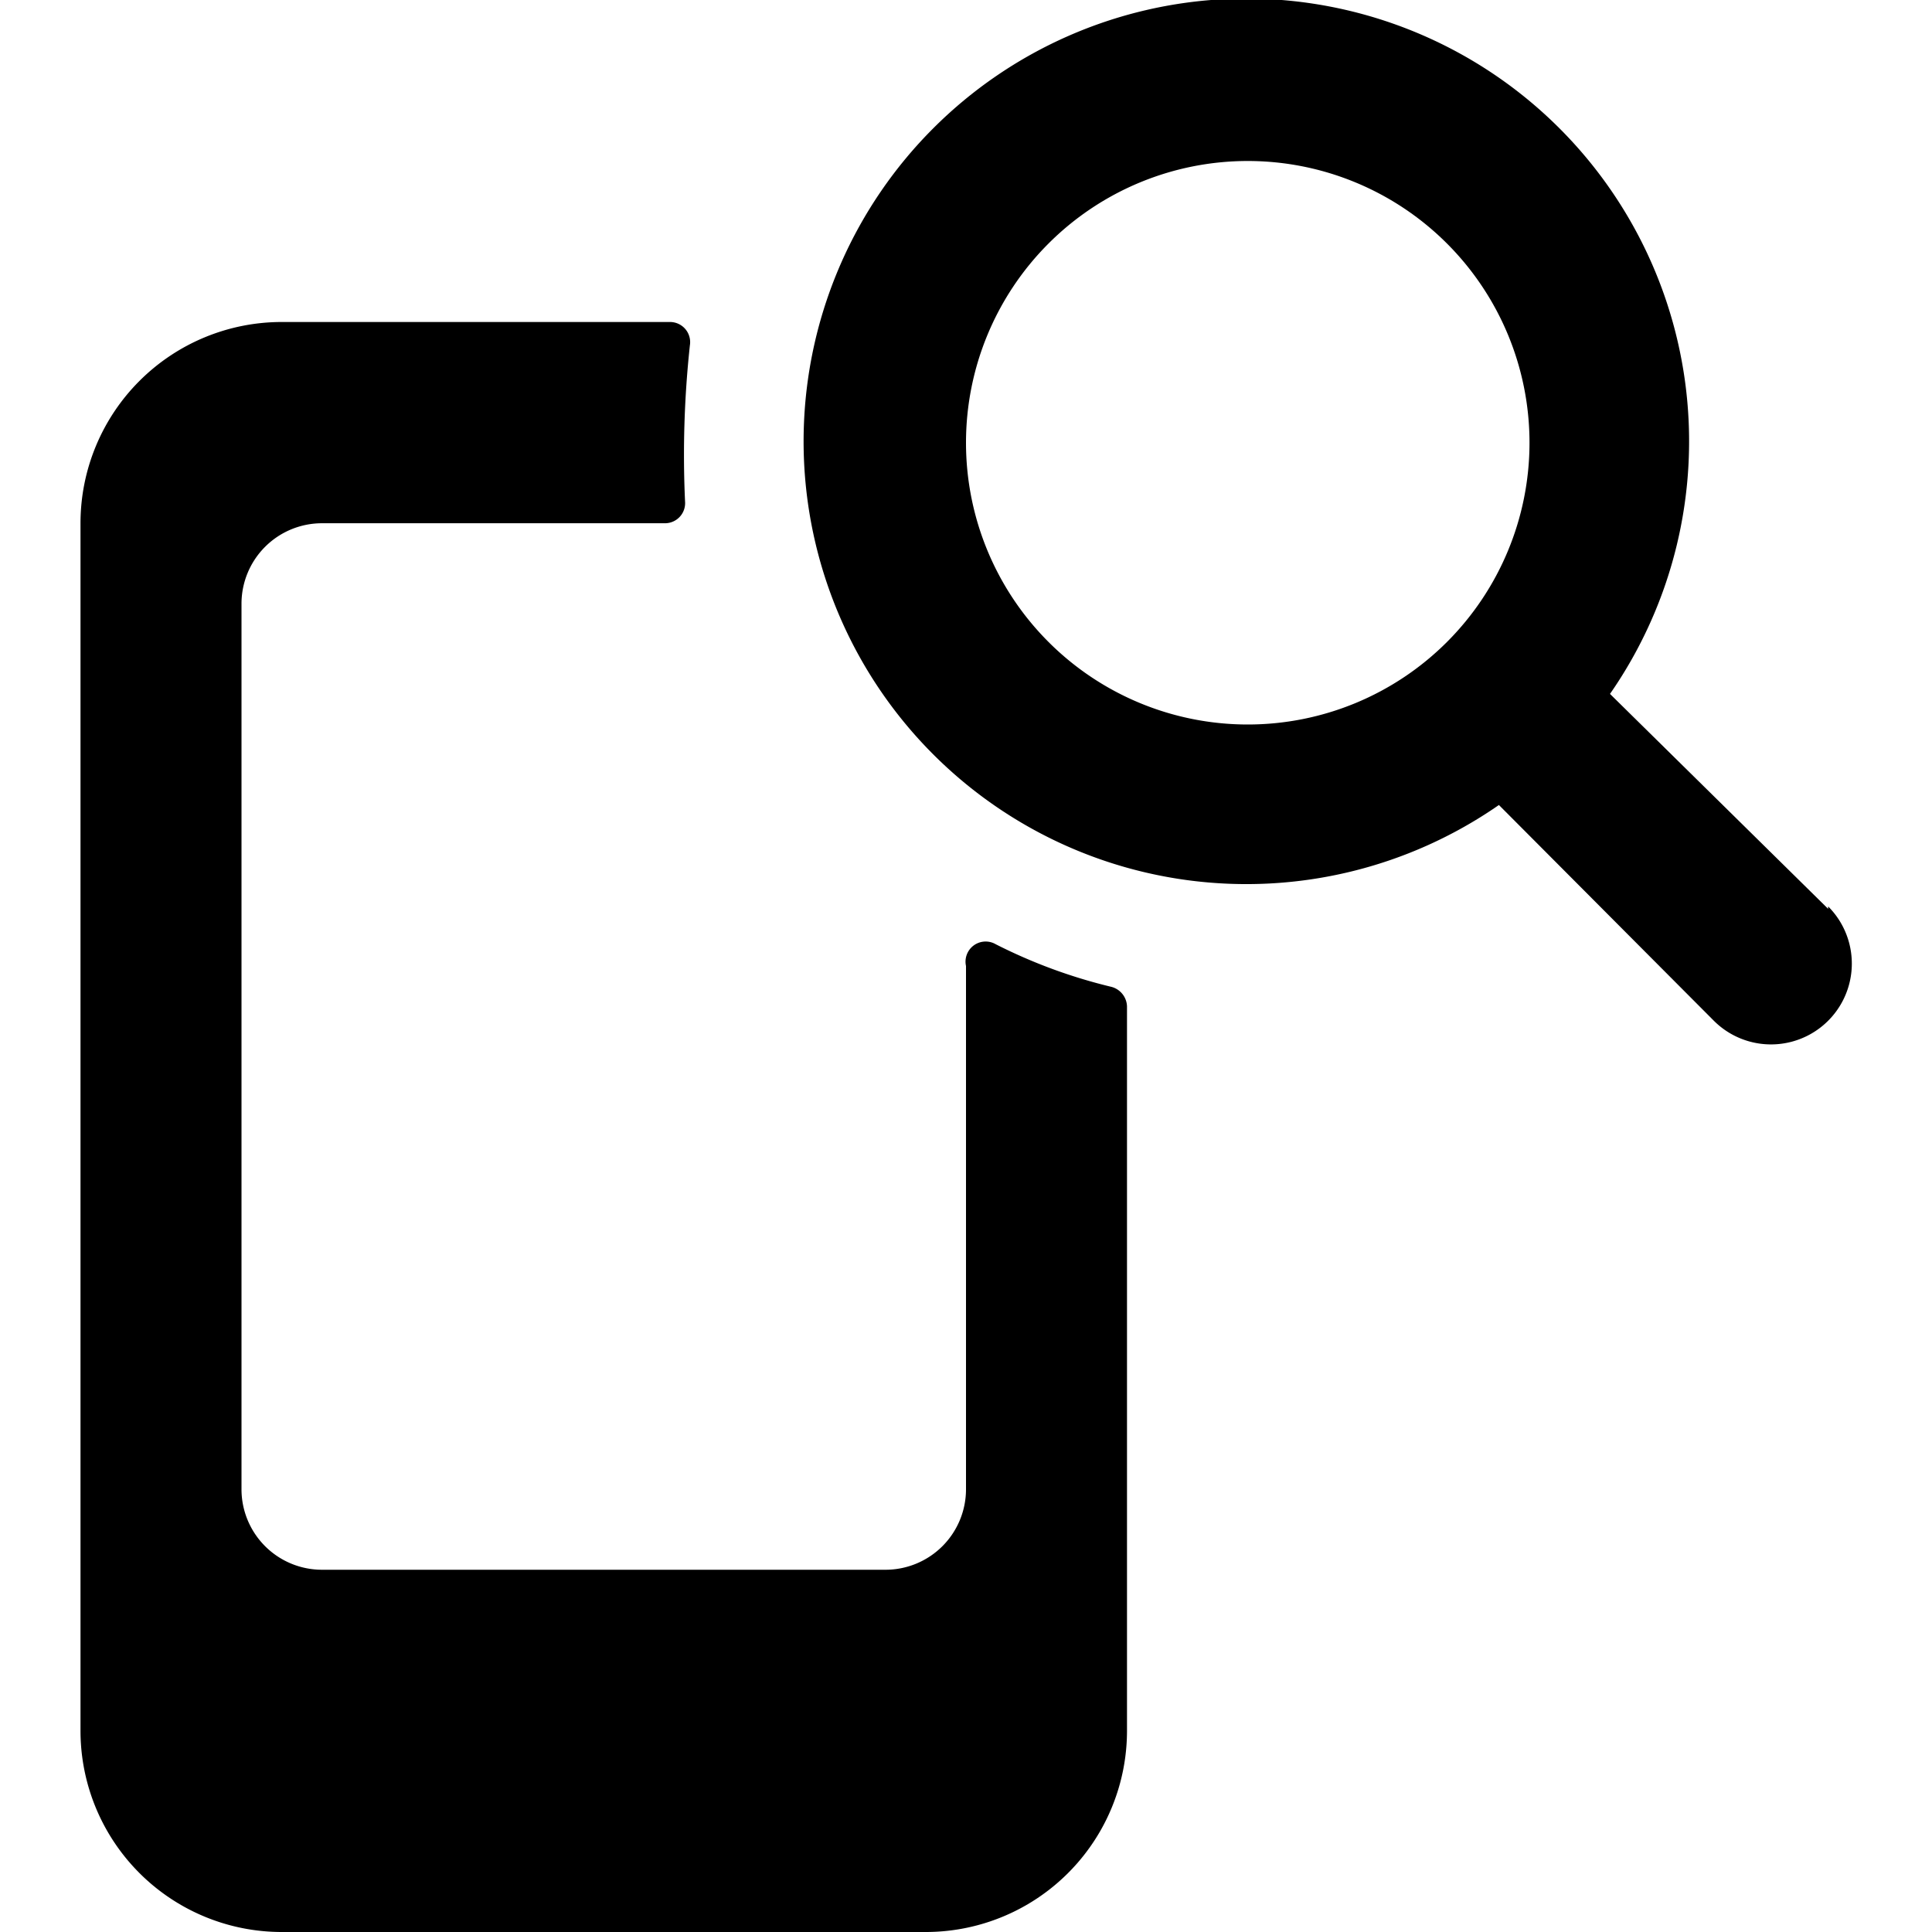
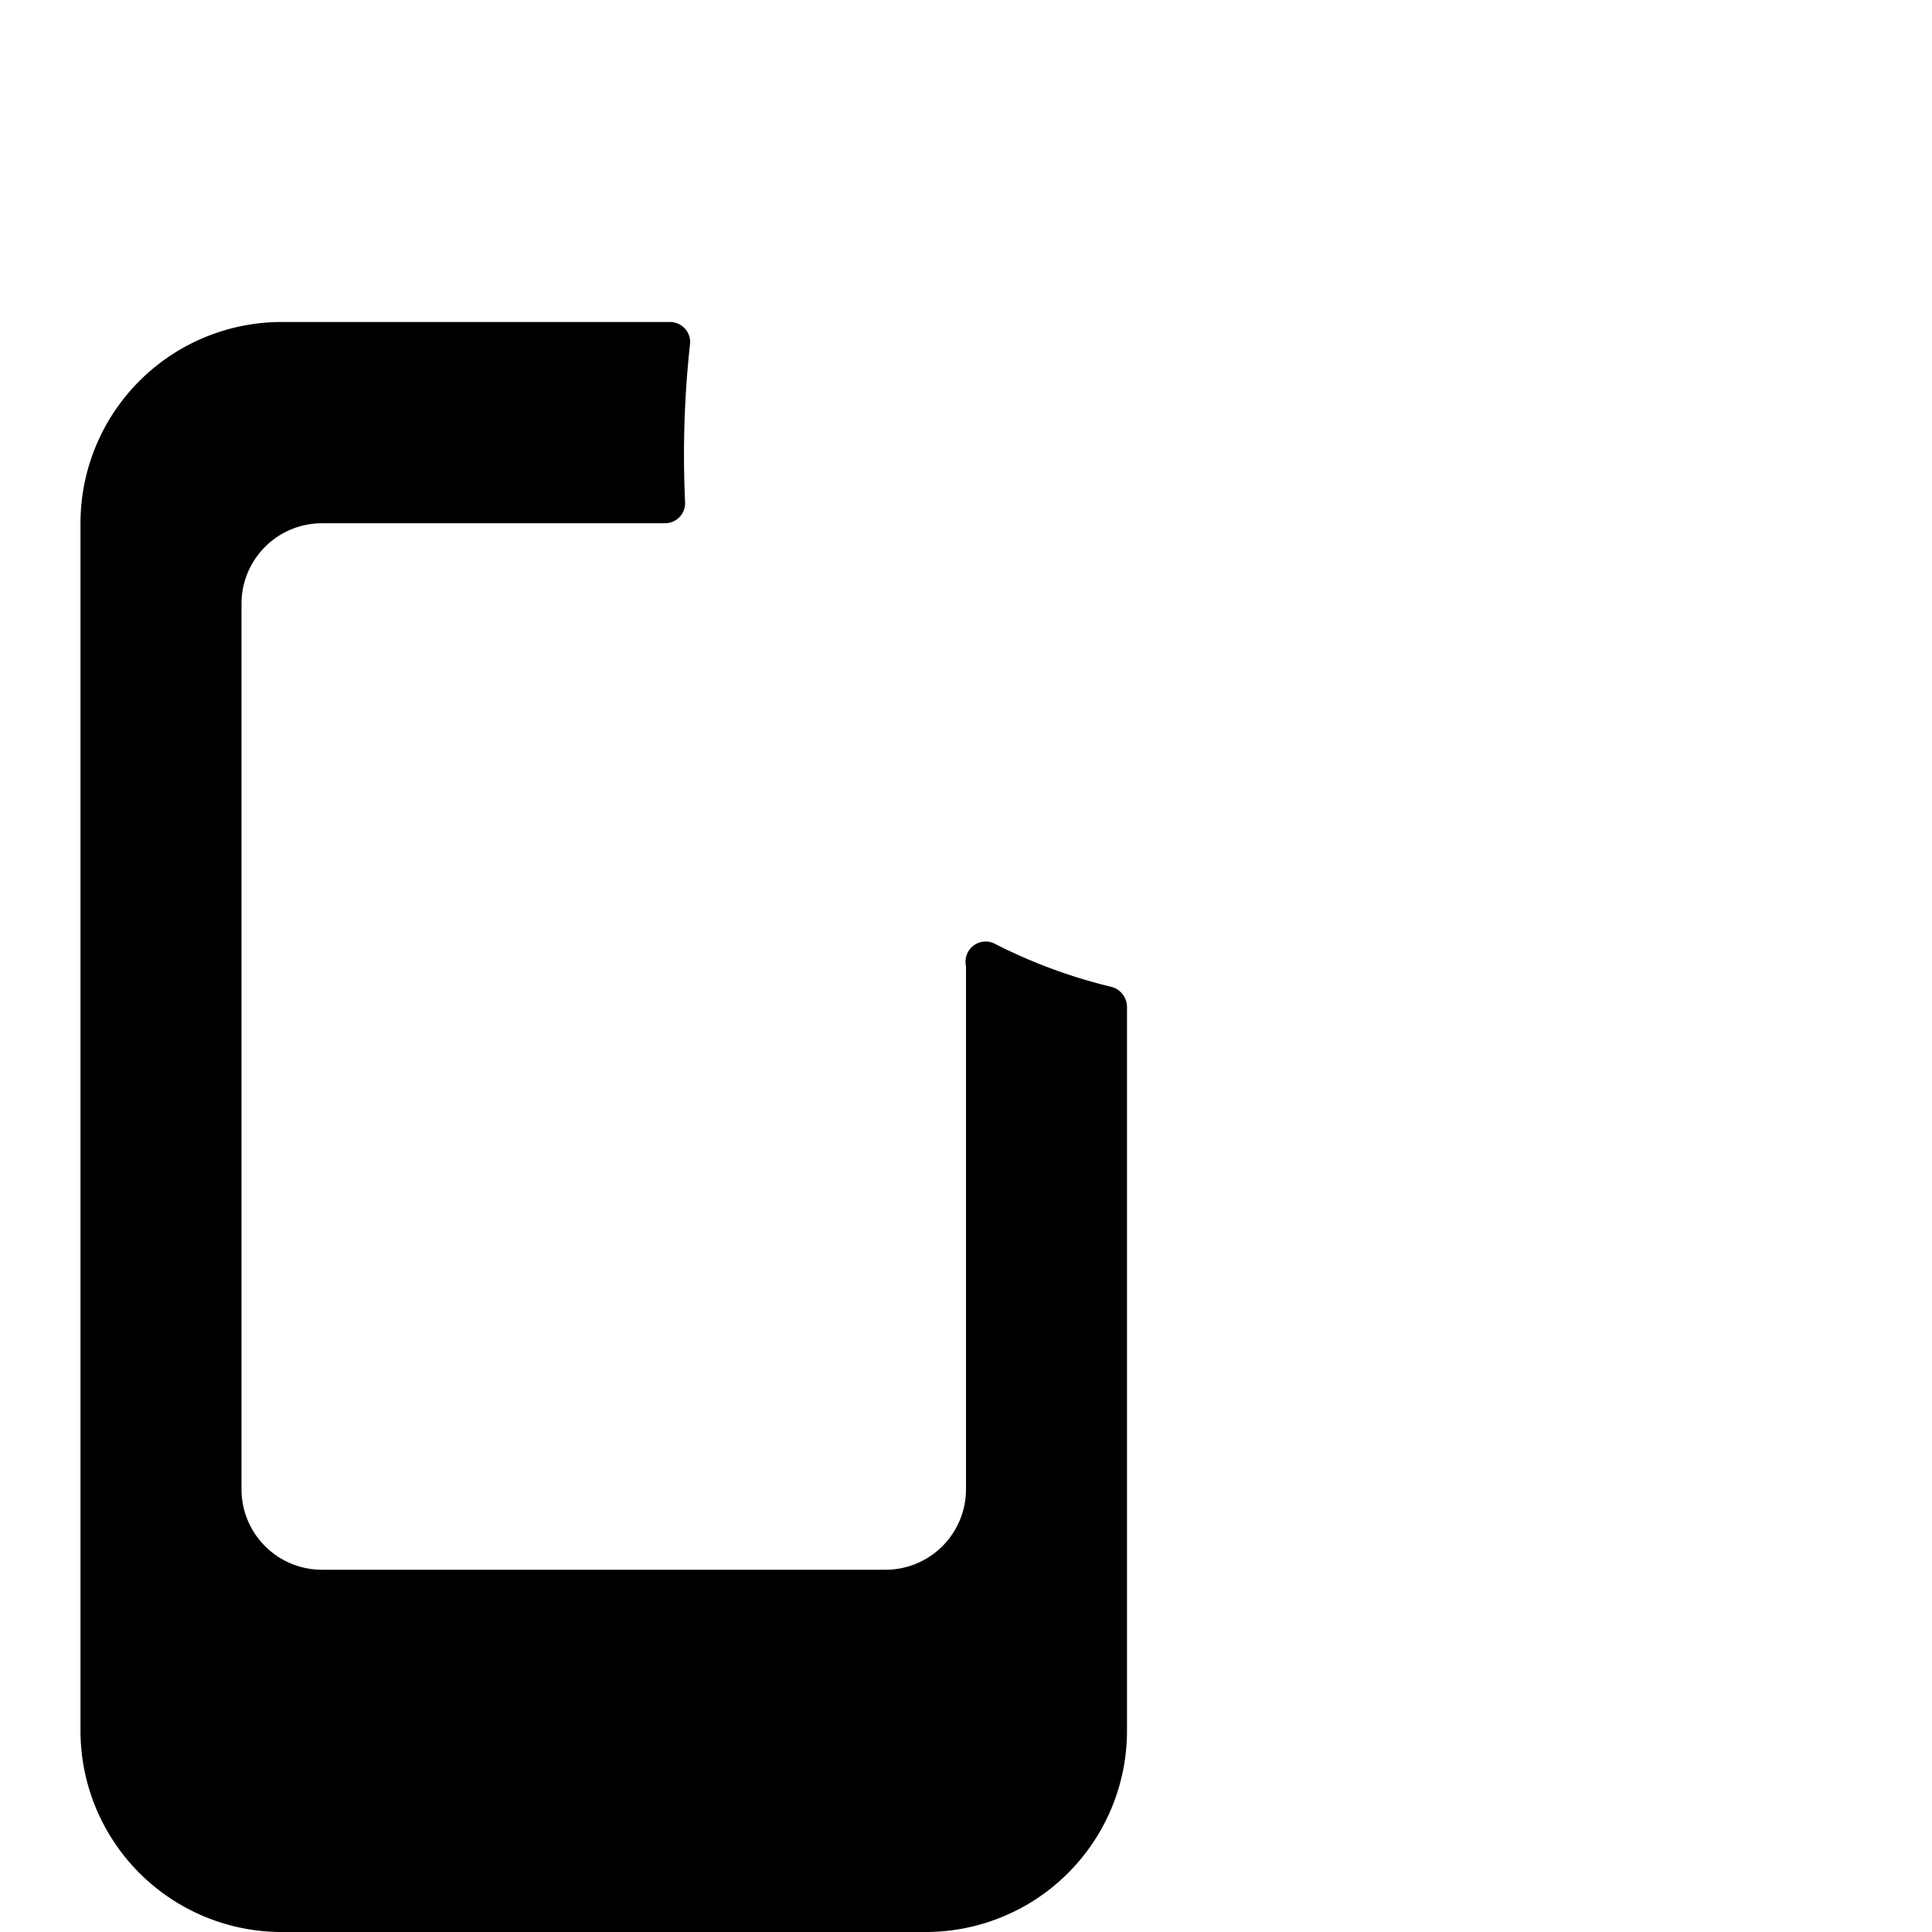
<svg xmlns="http://www.w3.org/2000/svg" viewBox="0 0 24 24">
  <g>
    <path d="M12 12v6.5a1 1 0 0 1 -1 1H4a1 1 0 0 1 -1 -1v-11a1 1 0 0 1 1 -1h4.26a0.25 0.25 0 0 0 0.25 -0.27 12.66 12.66 0 0 1 0.06 -1.94 0.25 0.25 0 0 0 -0.25 -0.29H3.5A2.5 2.5 0 0 0 1 6.5v15A2.5 2.5 0 0 0 3.5 24h8a2.5 2.5 0 0 0 2.5 -2.5v-9a0.26 0.26 0 0 0 -0.19 -0.24 6.54 6.54 0 0 1 -1.44 -0.53 0.25 0.25 0 0 0 -0.37 0.27Z" fill="#000000" stroke-width="1" />
-     <path d="M22.71 11.29 20 8.62A5.5 5.5 0 1 0 18.62 10l2.67 2.68a1 1 0 0 0 1.42 -1.42ZM15.5 2A3.5 3.5 0 1 1 12 5.5 3.5 3.5 0 0 1 15.5 2Z" fill="#000000" stroke-width="1" />
  </g>
</svg>